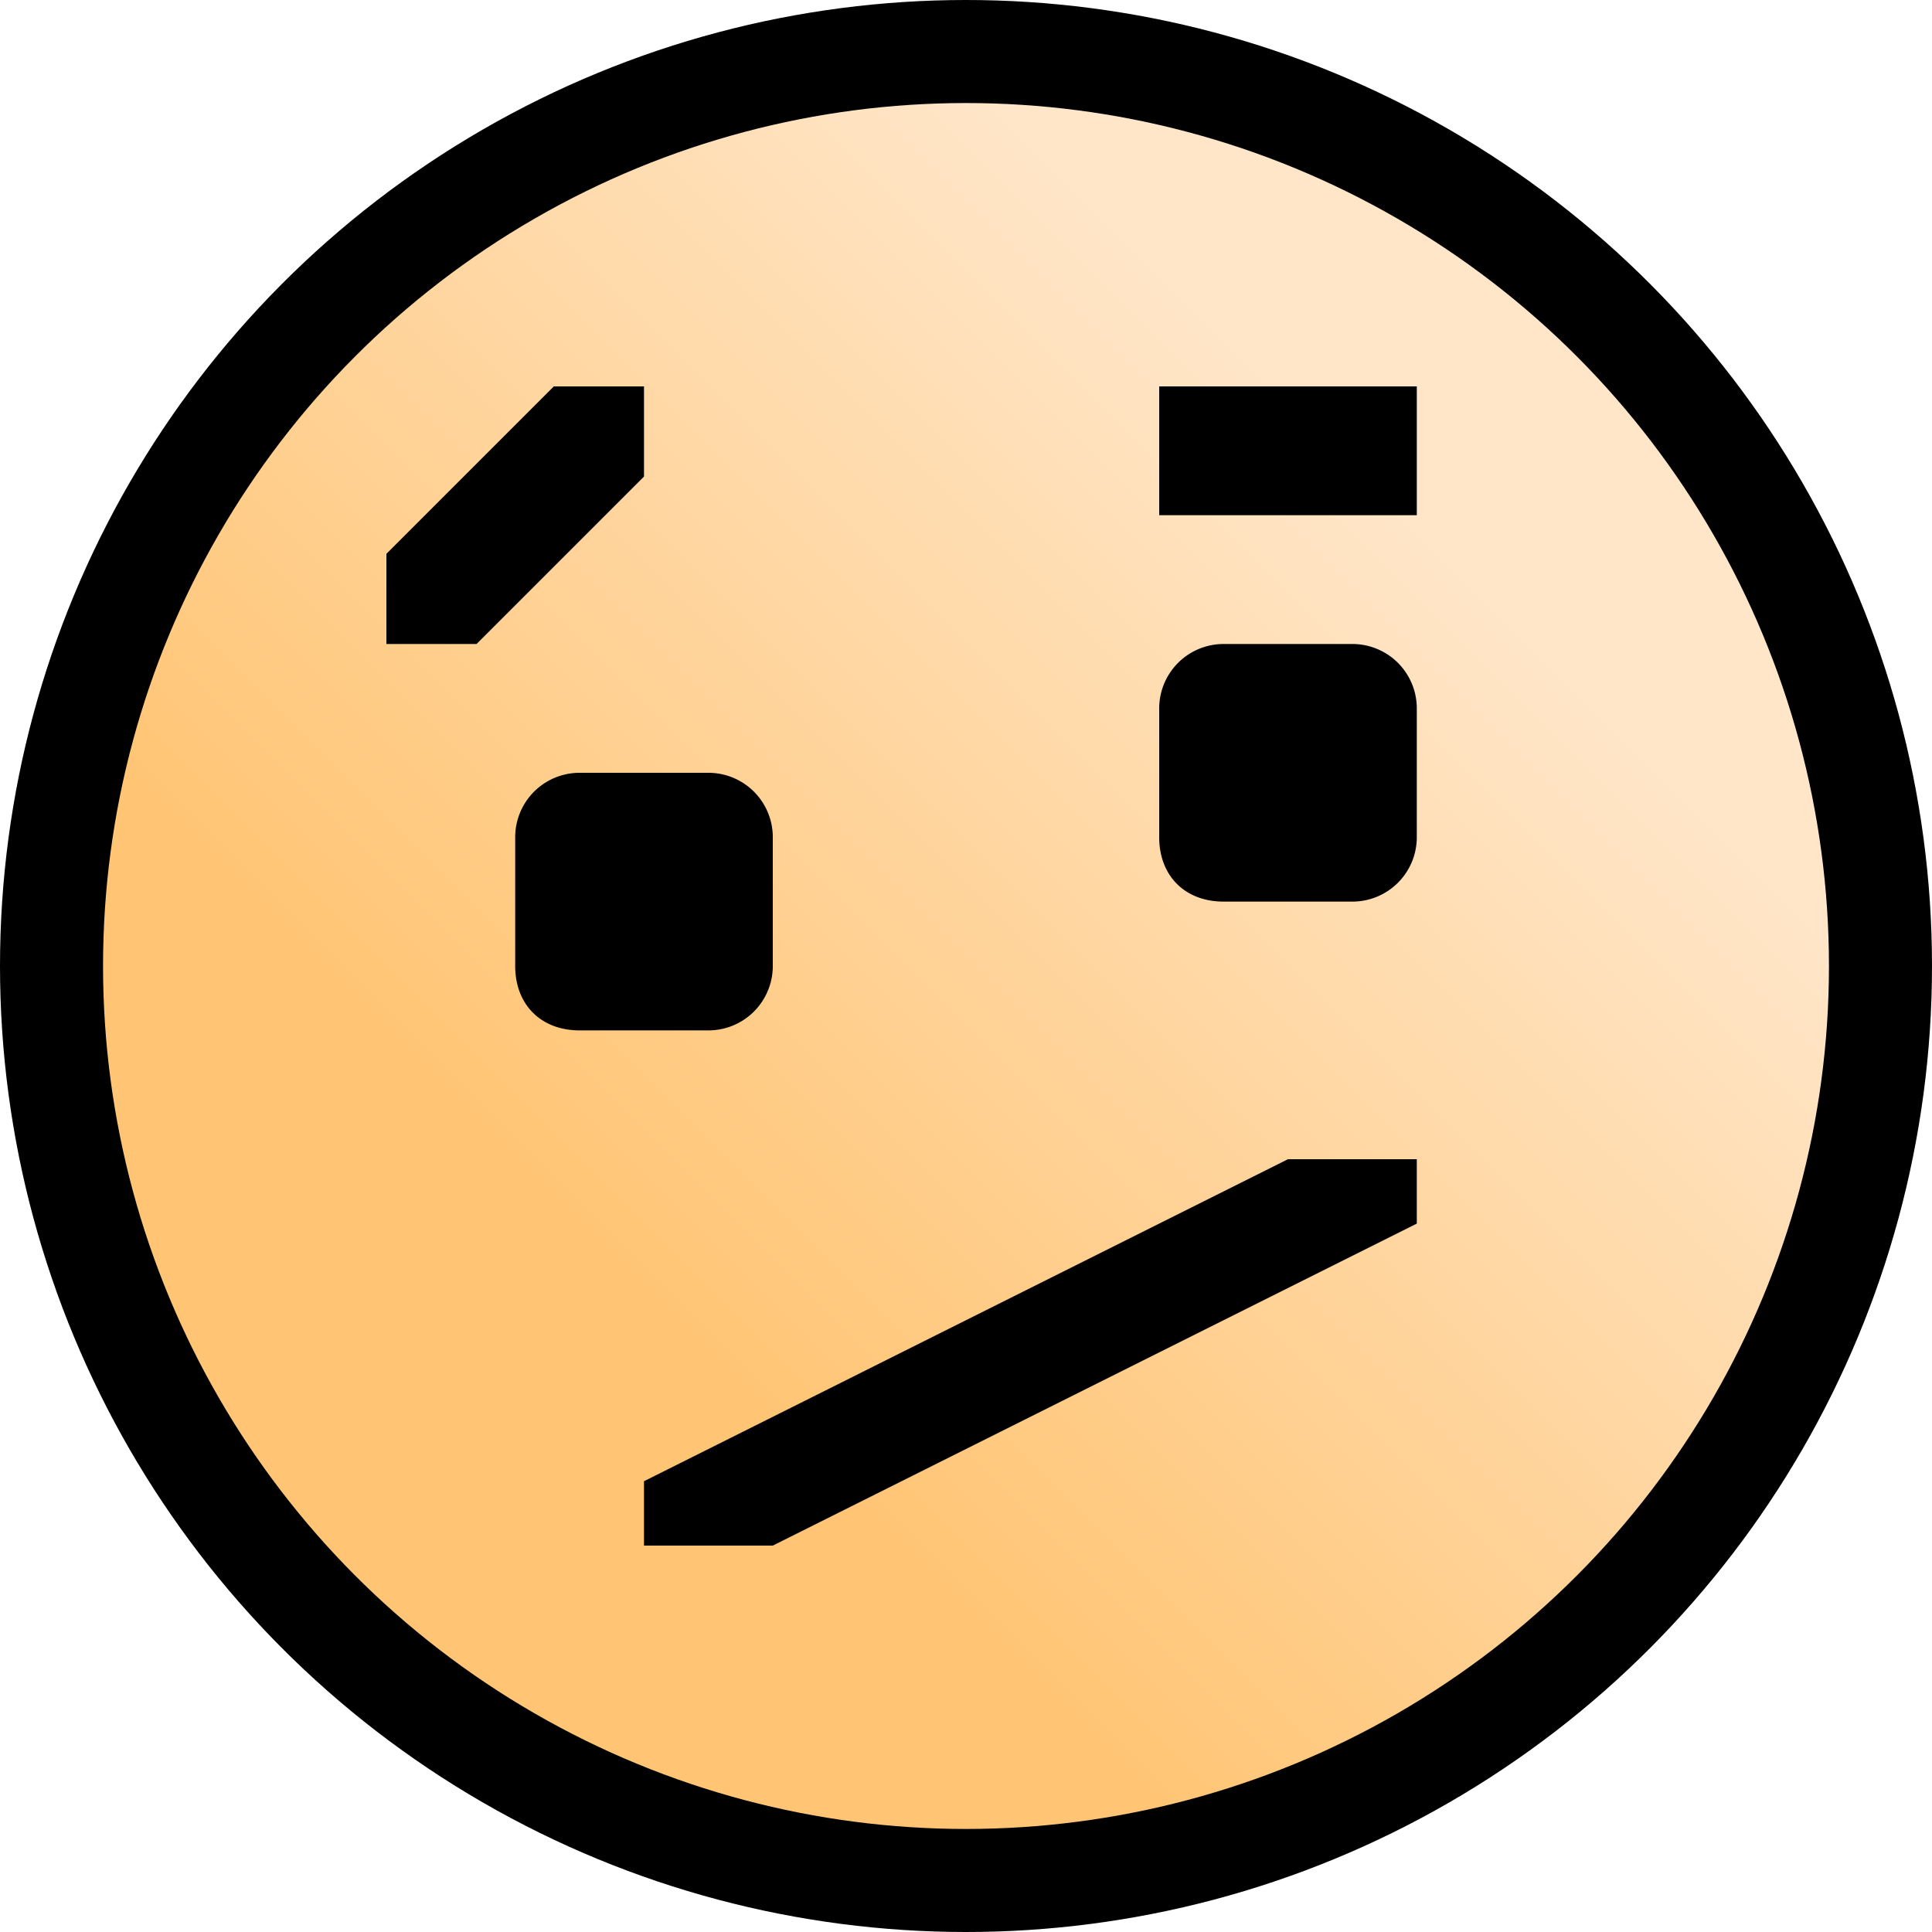
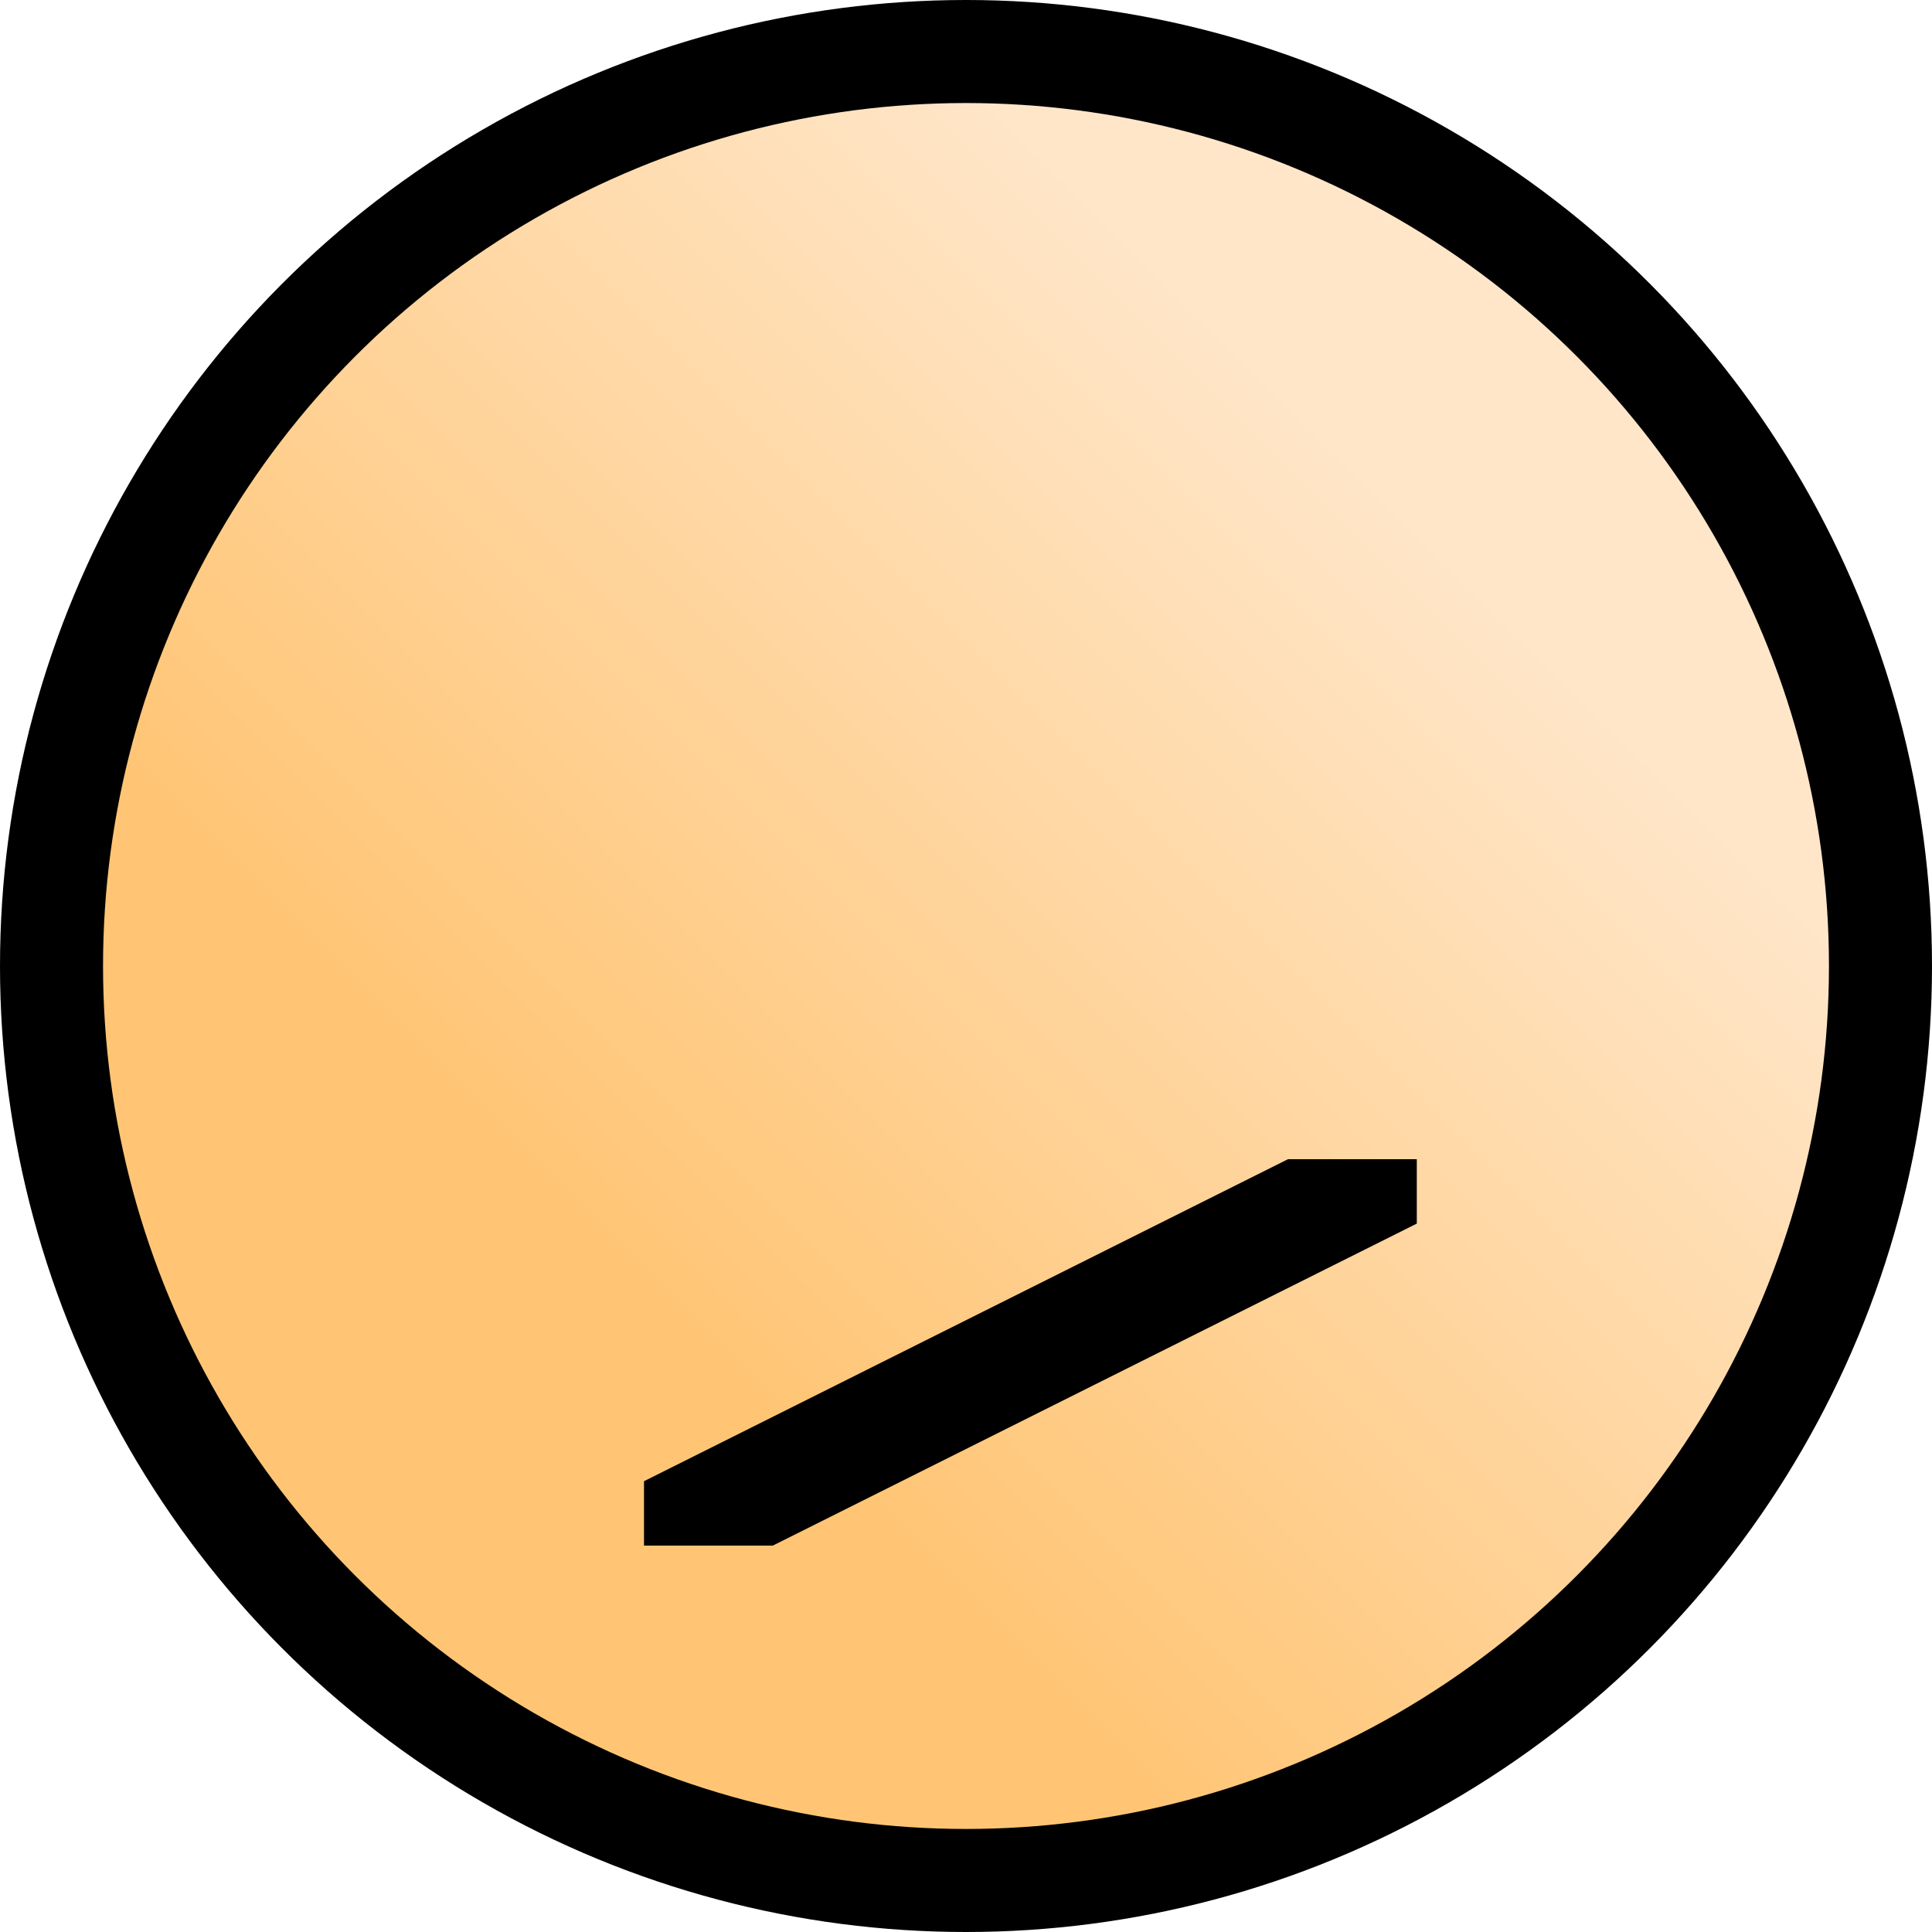
<svg xmlns="http://www.w3.org/2000/svg" width="15" height="15" xml:space="preserve">
  <defs>
    <linearGradient id="a" gradientUnits="userSpaceOnUse" x1="5" y1="10" x2="11" y2="4">
      <stop offset="0" style="stop-color:#ffc575;stop-opacity:1" />
      <stop offset="1" style="stop-color:#ffe6c9;stop-opacity:1" />
    </linearGradient>
  </defs>
  <circle style="fill:#000" cx="7.5" cy="7.5" r="7.5" />
  <circle style="fill:url(#a)" cx="7.5" cy="7.5" r="6.7" />
-   <path d="M4.5 6a.5.5 0 0 0-.5.5v1c0 .3.2.5.5.5h1a.5.5 0 0 0 .5-.5v-1a.5.5 0 0 0-.5-.5ZM9.5 5a.5.5 0 0 0-.5.5v1c0 .3.2.5.5.5h1a.5.5 0 0 0 .5-.5v-1a.5.5 0 0 0-.5-.5ZM11 4H9V3h2zM3 4.3V5h.7L5 3.7V3h-.7Z" style="fill:#000" />
  <path style="fill:#000;stroke-width:1.732" d="M5 11.5v.5h1l5-2.5V9h-1z" />
</svg>